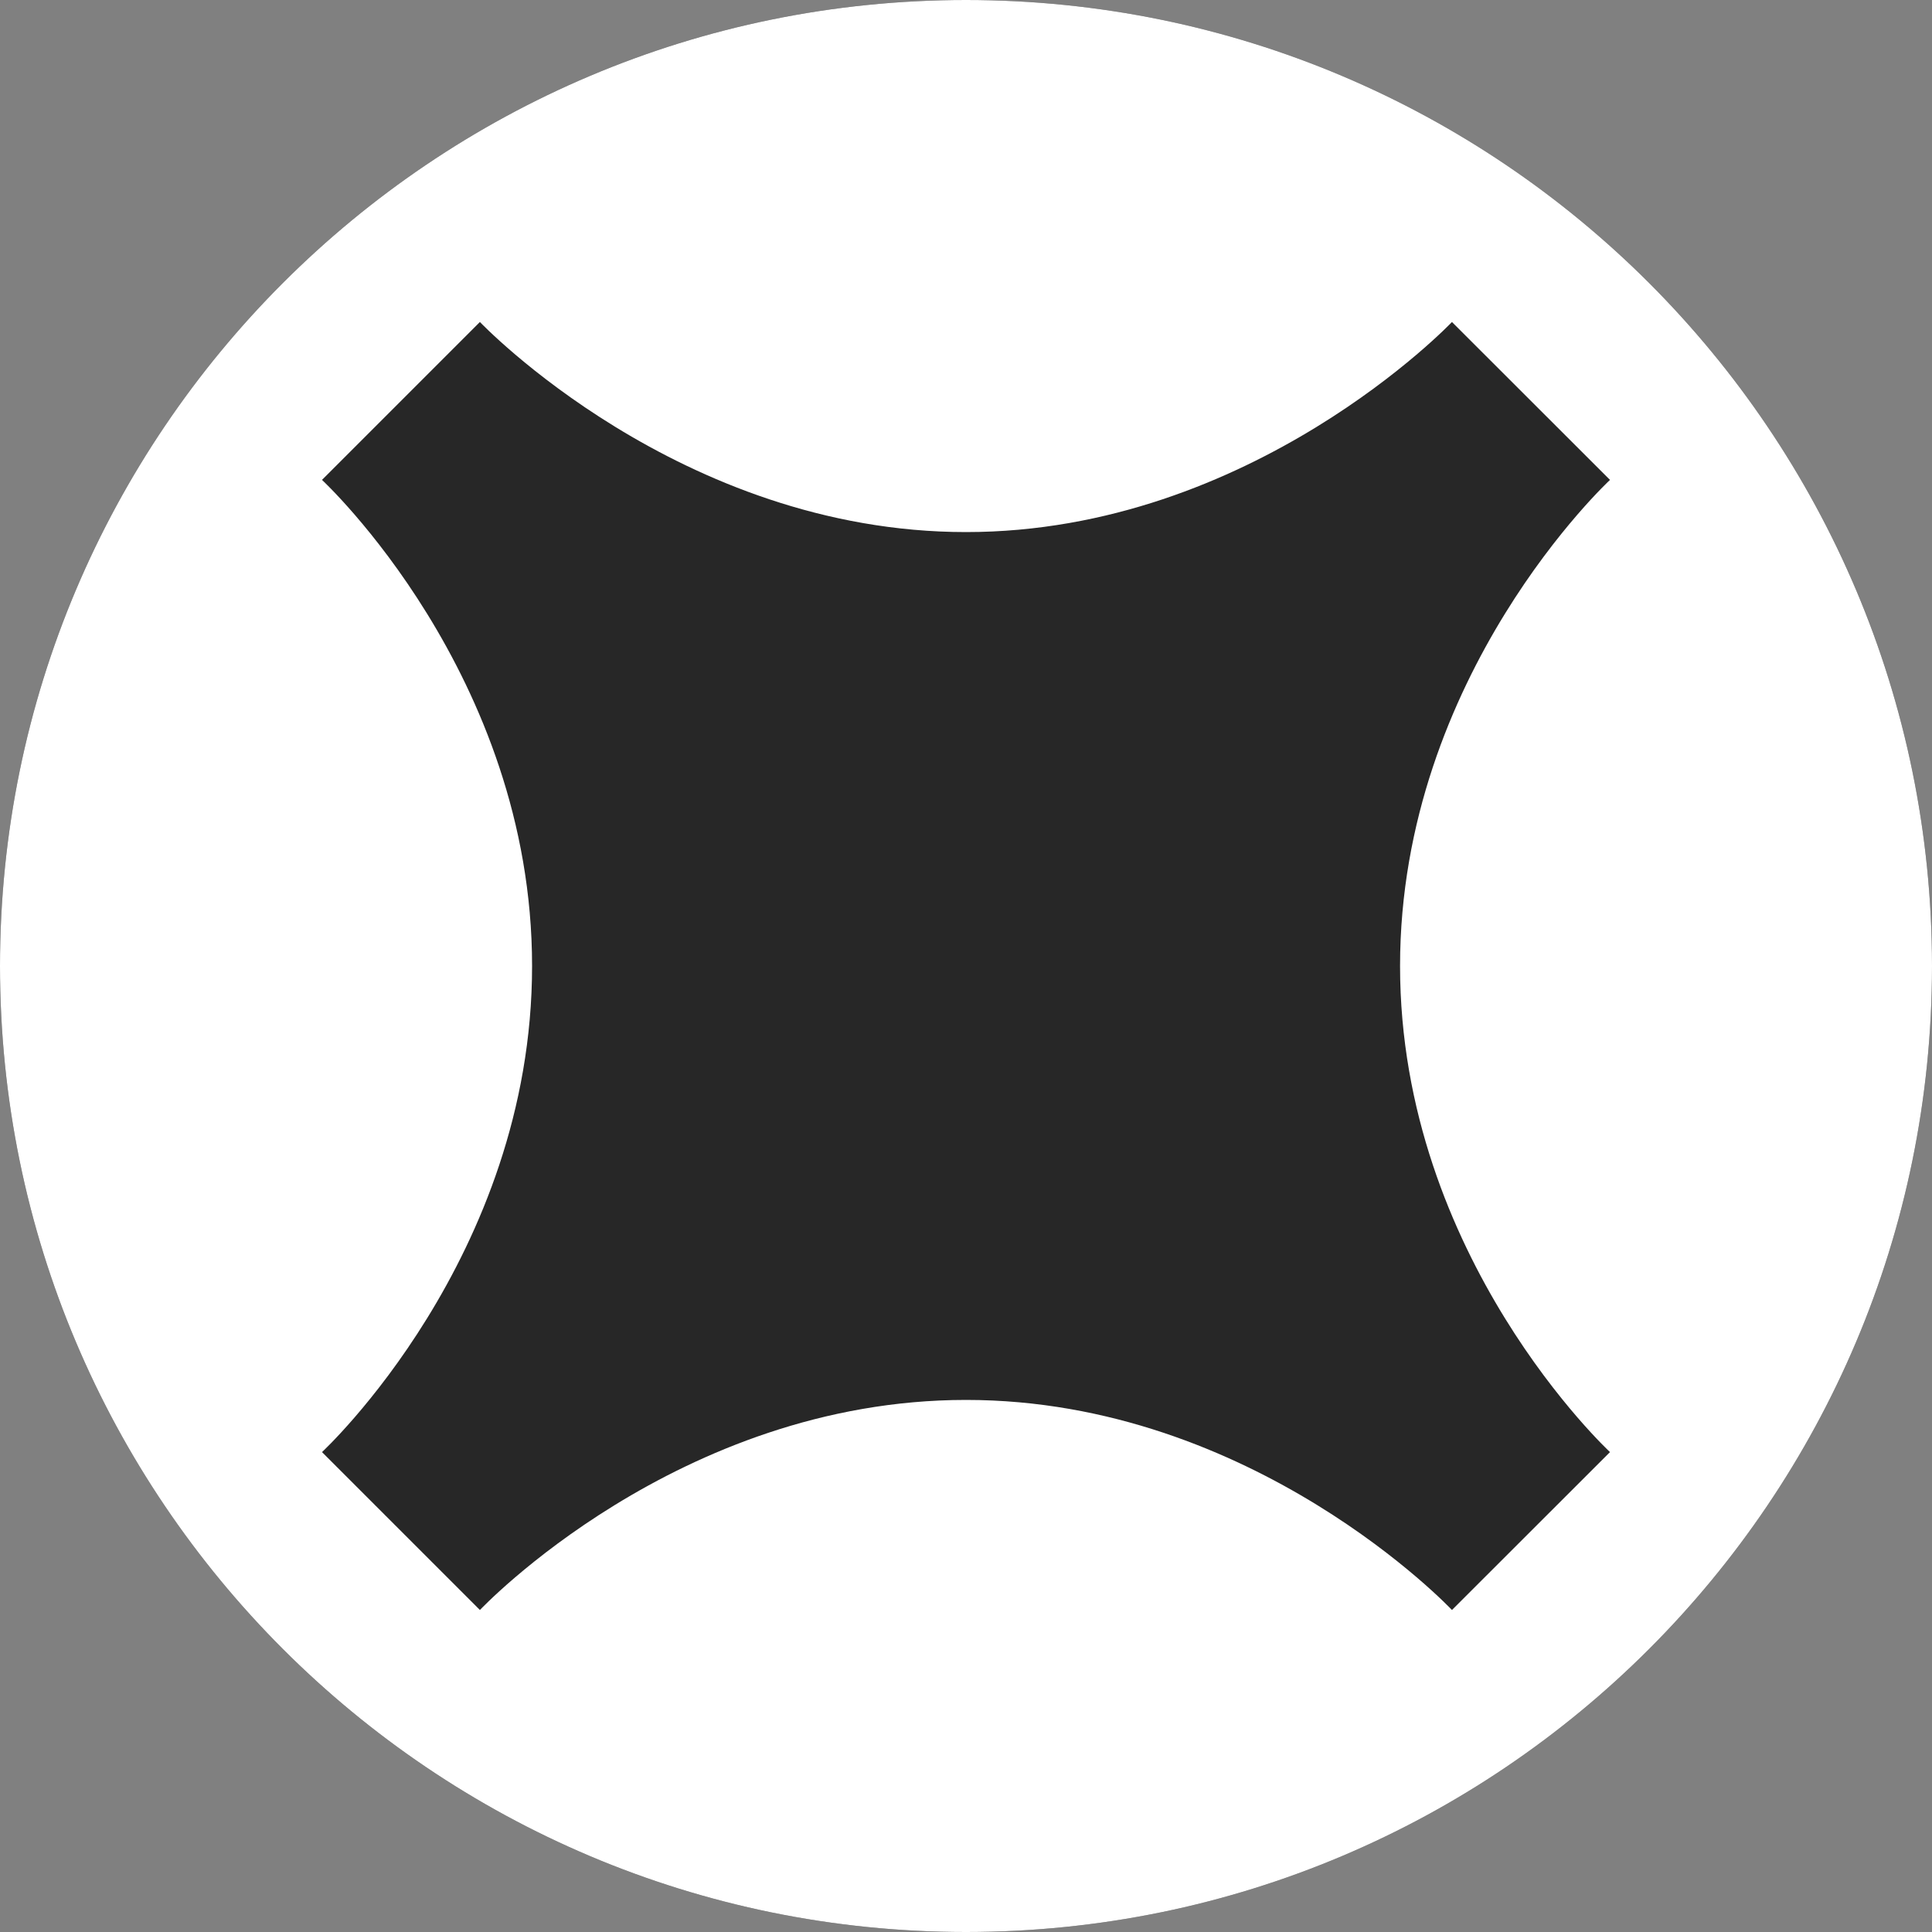
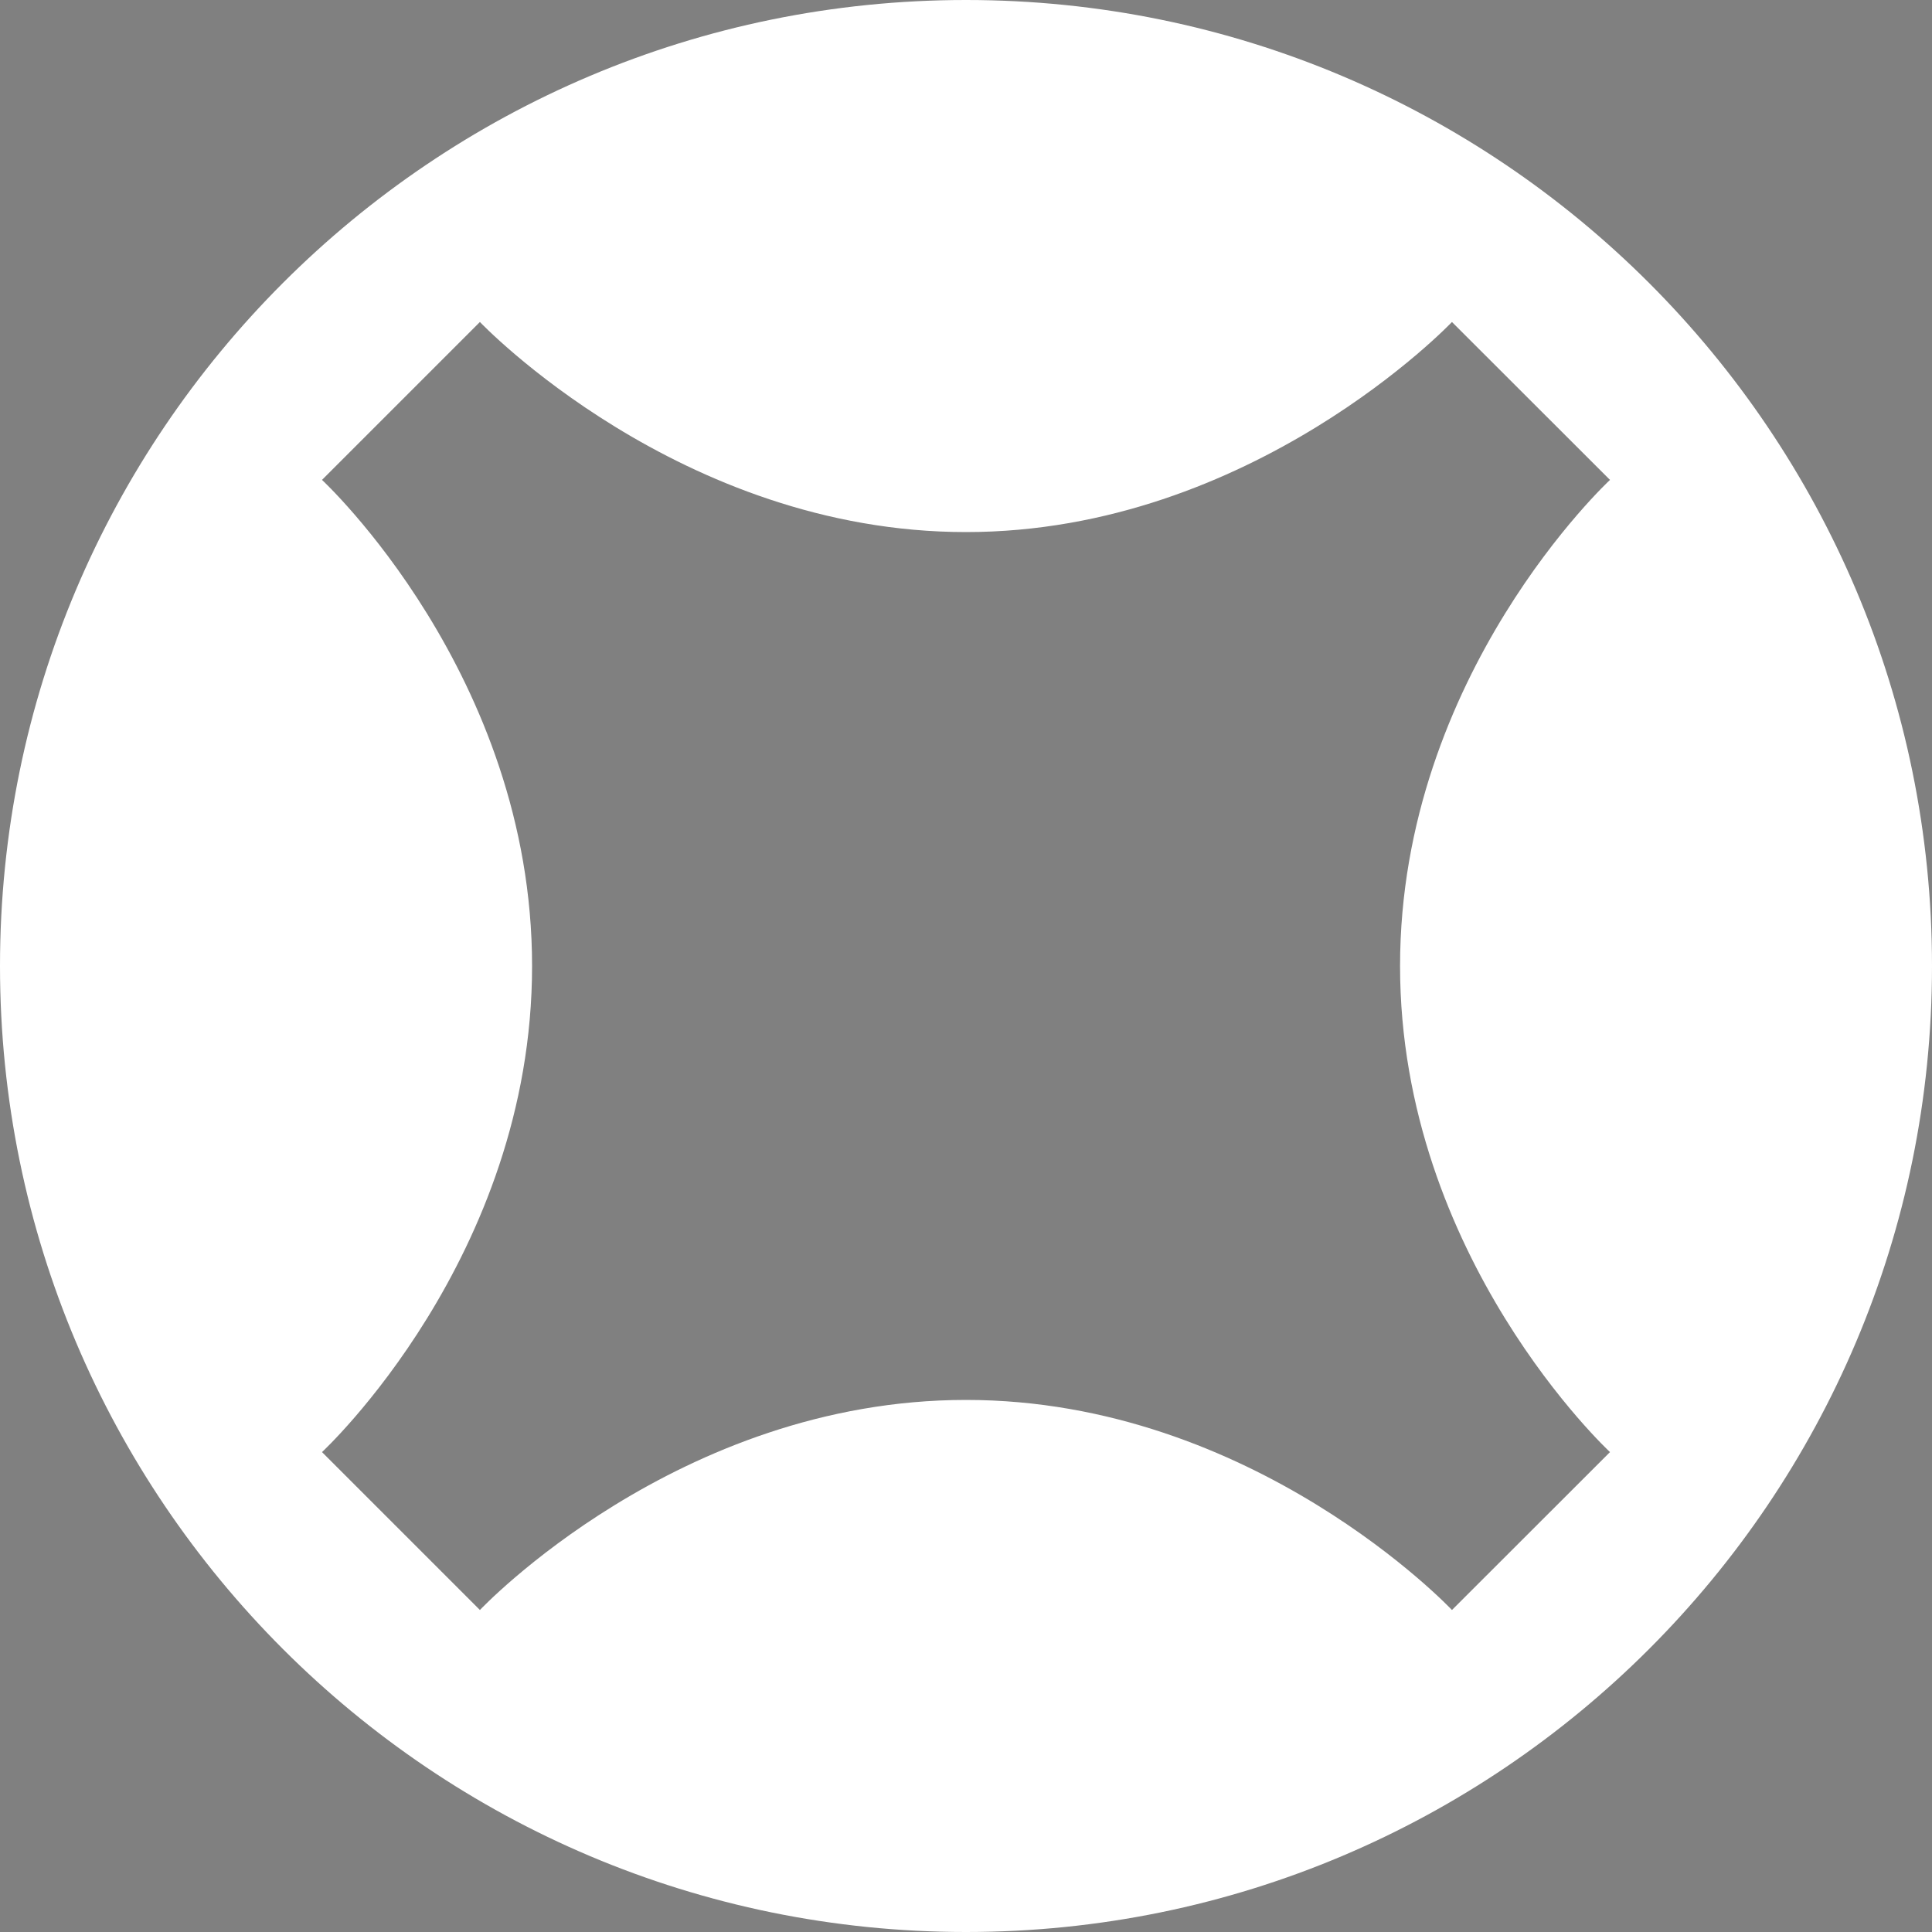
<svg xmlns="http://www.w3.org/2000/svg" width="15" height="15" viewBox="0 0 15 15" fill="none">
  <rect x="0" y="0" width="15" height="15" fill="#808080" stroke="none" />
-   <path d="M15 7.5C15 3.358 11.642 0 7.5 0C3.358 0 0 3.358 0 7.5C0 11.642 3.358 15 7.5 15C11.642 15 15 11.642 15 7.5Z" fill="#272727" />
  <path fill-rule="evenodd" clip-rule="evenodd" d="M7.5 15C11.642 15 15 11.642 15 7.5C15 3.358 11.642 0 7.5 0C3.358 0 0 3.358 0 7.5C0 11.642 3.358 15 7.5 15ZM12.5 3.726C12.5 3.726 10.87 5.236 10.87 7.5C10.87 9.764 12.5 11.274 12.5 11.274L11.273 12.5C11.273 12.5 9.737 10.869 7.5 10.869C5.263 10.869 3.726 12.5 3.726 12.5L2.5 11.274C2.5 11.274 4.131 9.764 4.131 7.5C4.131 5.236 2.5 3.726 2.5 3.726L3.726 2.5C3.726 2.5 5.276 4.131 7.5 4.131C9.724 4.131 11.273 2.5 11.273 2.5L12.5 3.726Z" fill="white" />
</svg>